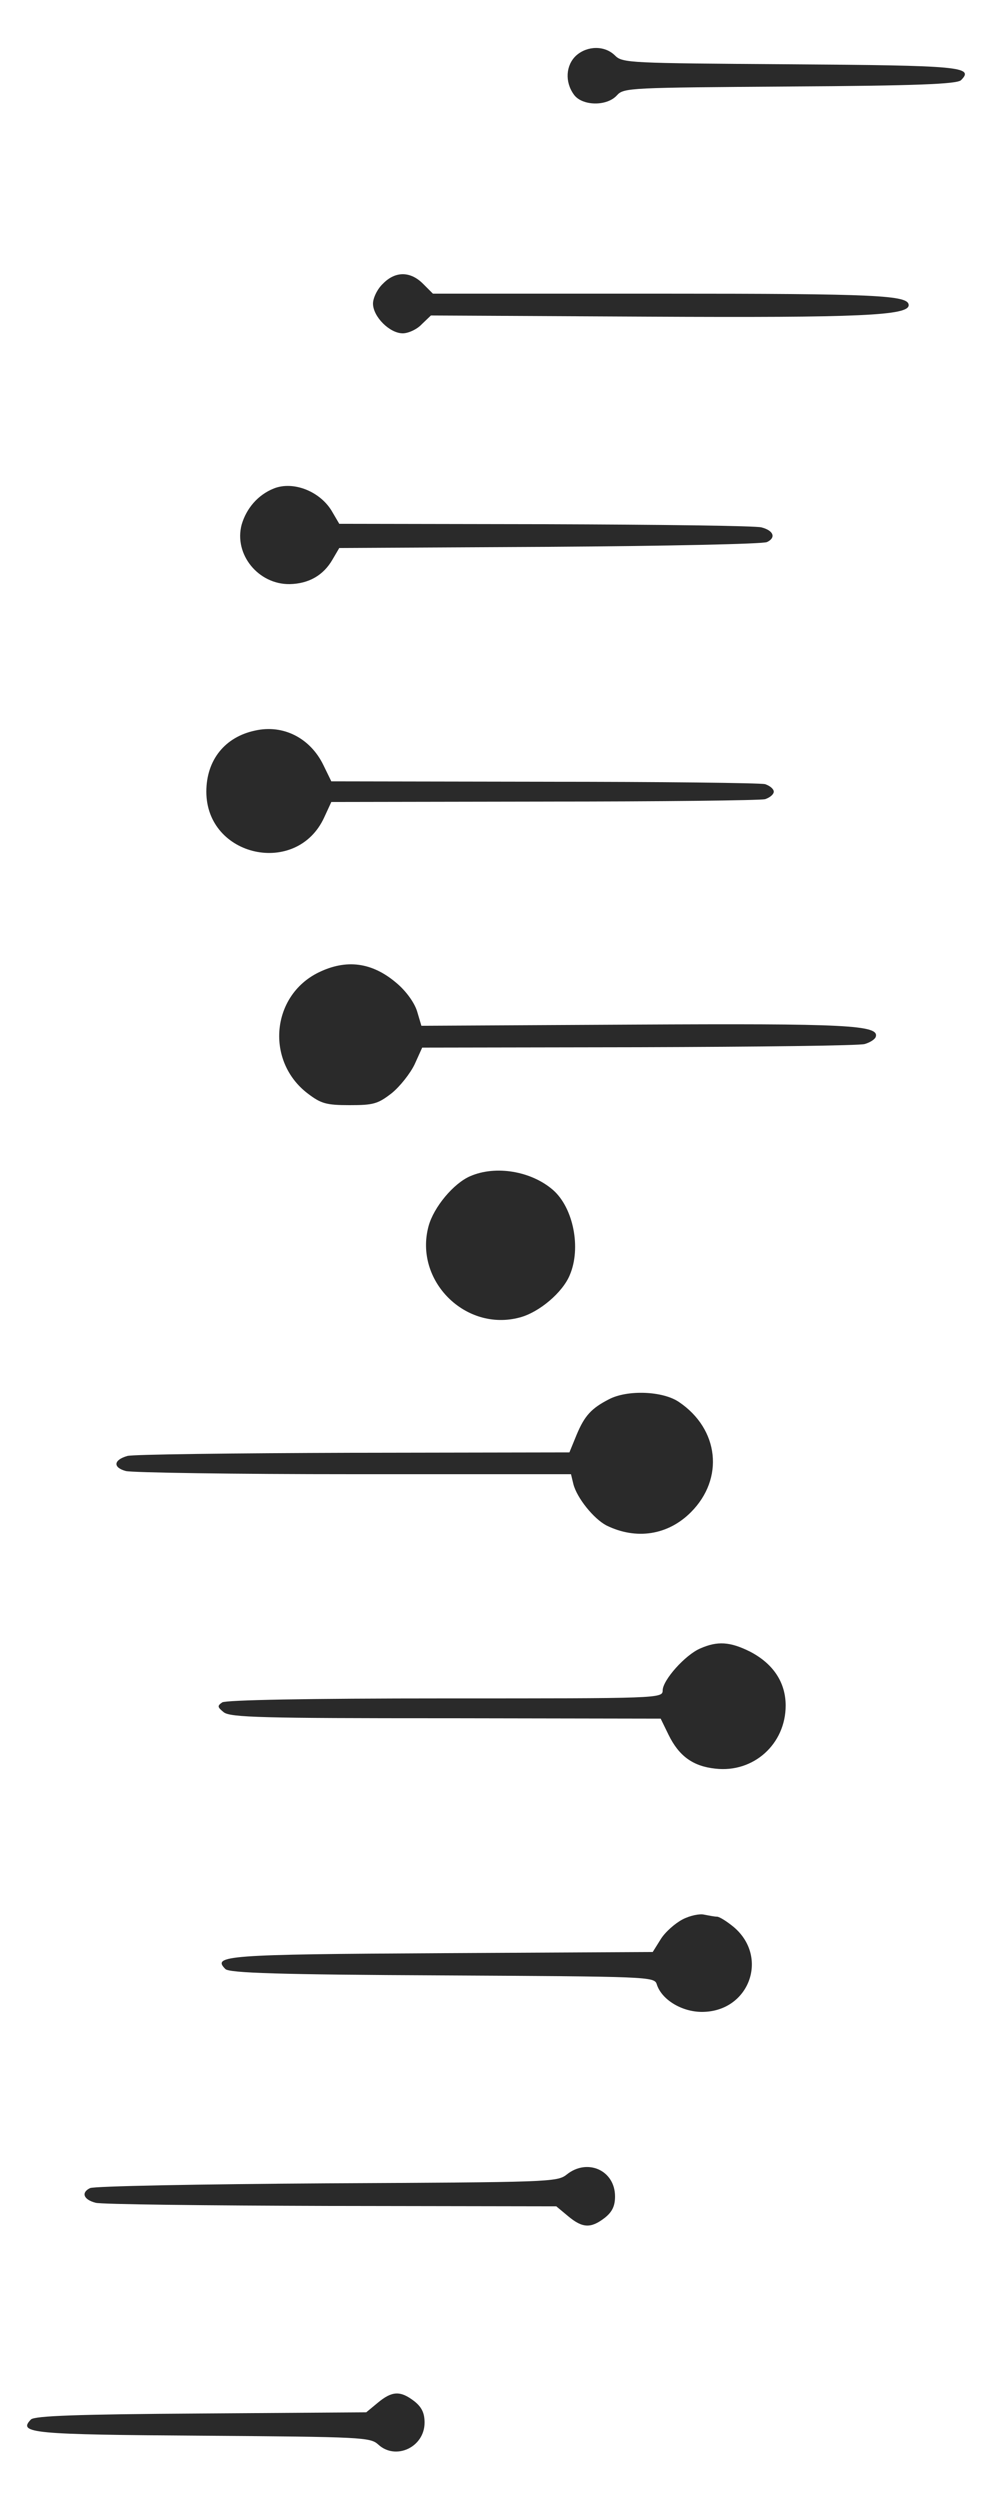
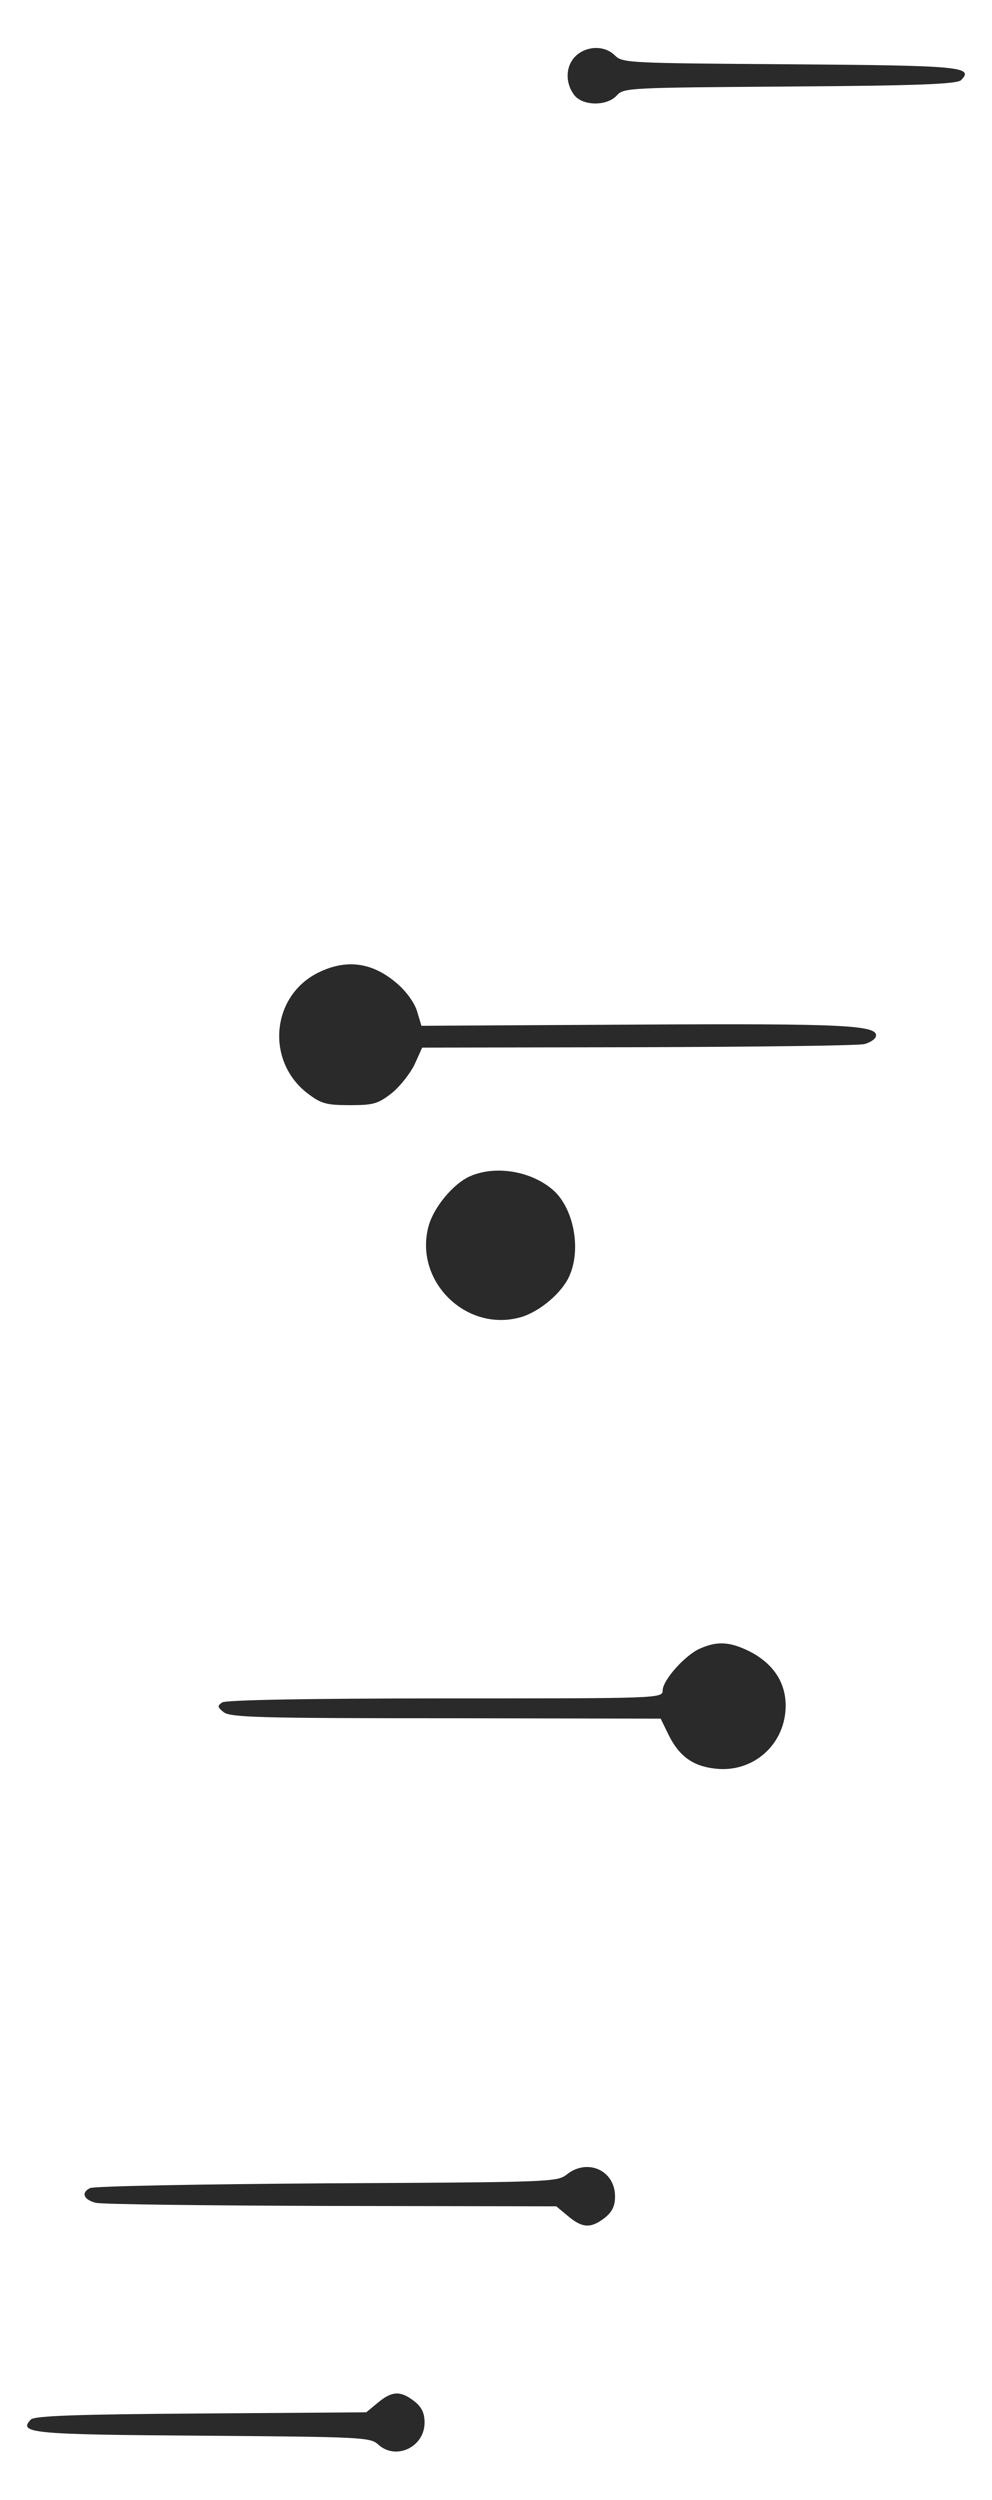
<svg xmlns="http://www.w3.org/2000/svg" version="1.0" width="250pt" height="630pt" viewBox="0 0 250 630" preserveAspectRatio="xMidYMid meet">
  <g transform="translate(0,630) scale(0.1,-0.1)" fill="#2a2a2a" stroke="none">
    <path d="M1452 6160 c-26 -24 -29 -66 -6 -98 20 -29 83 -31 109 -2 17 19 34 19 436 22 318 2 421 6 431 16 34 34 -2 37 -433 40 -402 3 -420 3 -439 22 -26 26 -70 25 -98 0z" />
-     <path d="M965 5585 c-14 -13 -25 -36 -25 -50 0 -33 42 -75 75 -75 14 0 36 10 48 23 l23 22 549 -3 c535 -3 655 3 655 29 0 25 -77 29 -625 29 l-574 0 -25 25 c-32 32 -70 32 -101 0z" />
-     <path d="M690 5069 c-40 -16 -69 -50 -81 -91 -20 -75 42 -151 121 -150 48 1 85 22 108 62 l17 29 530 3 c291 2 538 7 548 12 23 11 17 29 -14 37 -13 4 -258 7 -544 8 l-520 1 -17 29 c-29 52 -98 80 -148 60z" />
-     <path d="M643 4459 c-76 -16 -123 -74 -123 -154 0 -165 228 -215 297 -65 l18 39 535 1 c294 0 545 3 558 6 12 4 22 12 22 19 0 7 -10 15 -22 19 -13 3 -264 6 -558 6 l-535 1 -20 41 c-33 68 -101 103 -172 87z" />
    <path d="M802 3849 c-119 -59 -133 -224 -26 -305 33 -25 46 -29 105 -29 60 0 71 3 106 30 21 17 47 50 58 73 l19 42 546 1 c300 1 556 4 569 8 14 4 26 12 28 18 10 30 -74 34 -609 31 l-536 -3 -11 37 c-7 22 -28 51 -52 71 -61 52 -126 61 -197 26z" />
    <path d="M1185 3336 c-42 -18 -92 -78 -105 -126 -37 -137 93 -267 230 -230 49 13 108 63 126 107 29 68 9 169 -42 214 -55 48 -145 63 -209 35z" />
-     <path d="M1535 2774 c-45 -23 -62 -42 -82 -90 l-18 -44 -545 -1 c-300 -1 -556 -4 -569 -8 -35 -10 -37 -29 -4 -38 15 -4 274 -8 575 -8 l547 0 6 -25 c9 -35 51 -87 83 -104 75 -37 155 -25 213 33 85 85 71 210 -30 278 -41 28 -130 31 -176 7z" />
    <path d="M1765 2146 c-38 -16 -95 -80 -95 -106 0 -20 -10 -20 -547 -20 -350 0 -553 -4 -563 -10 -13 -9 -12 -12 4 -25 17 -13 99 -15 560 -15 l541 -1 20 -41 c26 -53 61 -79 118 -85 96 -11 177 62 177 159 0 59 -32 106 -90 136 -50 25 -82 27 -125 8z" />
-     <path d="M1720 1463 c-19 -10 -44 -32 -55 -50 l-20 -32 -532 -3 c-546 -3 -579 -6 -545 -40 10 -10 136 -14 547 -16 517 -3 534 -3 540 -22 12 -39 63 -70 114 -70 119 0 170 138 80 214 -17 14 -36 26 -42 26 -7 0 -21 3 -32 5 -11 3 -36 -2 -55 -12z" />
    <path d="M1428 820 c-24 -19 -46 -19 -604 -22 -318 -2 -587 -7 -597 -12 -23 -11 -17 -29 14 -37 13 -4 280 -7 593 -8 l568 -1 30 -25 c36 -30 57 -31 92 -4 19 15 26 30 26 54 0 66 -70 97 -122 55z" />
    <path d="M952 245 l-29 -24 -416 -3 c-316 -2 -419 -6 -429 -15 -34 -35 2 -38 433 -41 402 -3 422 -4 442 -22 44 -41 117 -7 117 55 0 24 -7 39 -26 54 -35 27 -56 26 -92 -4z" />
  </g>
</svg>